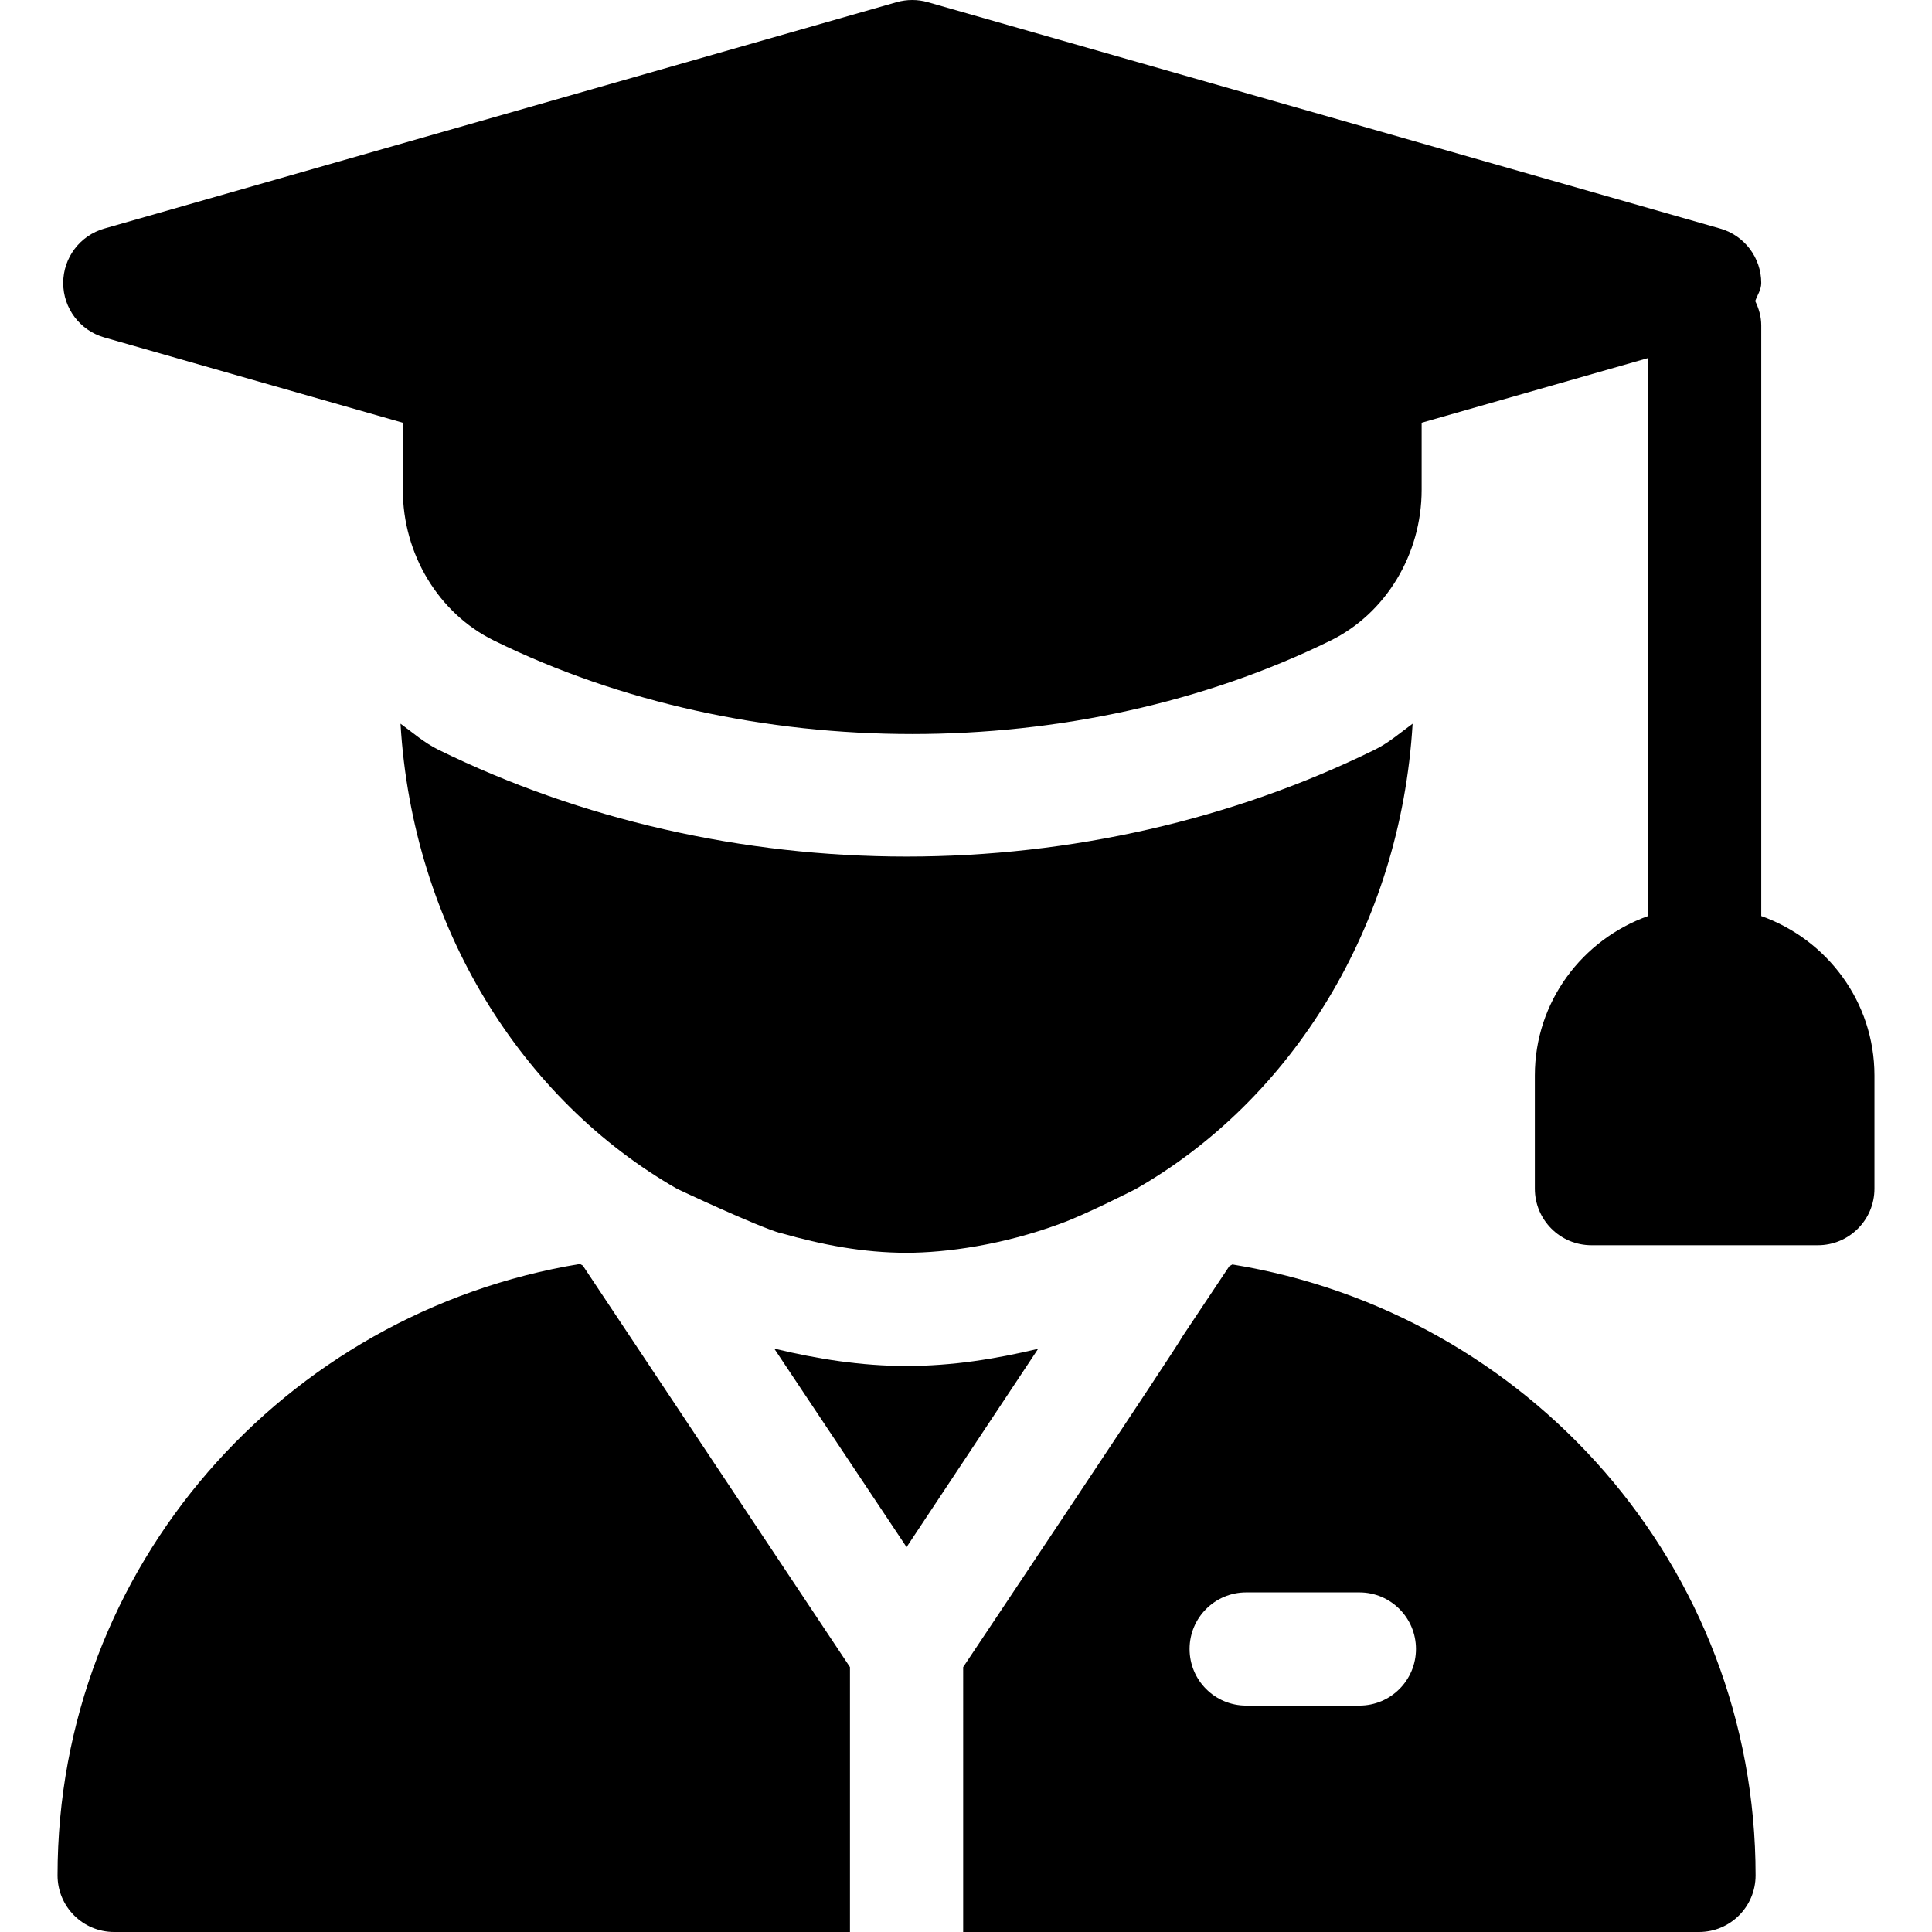
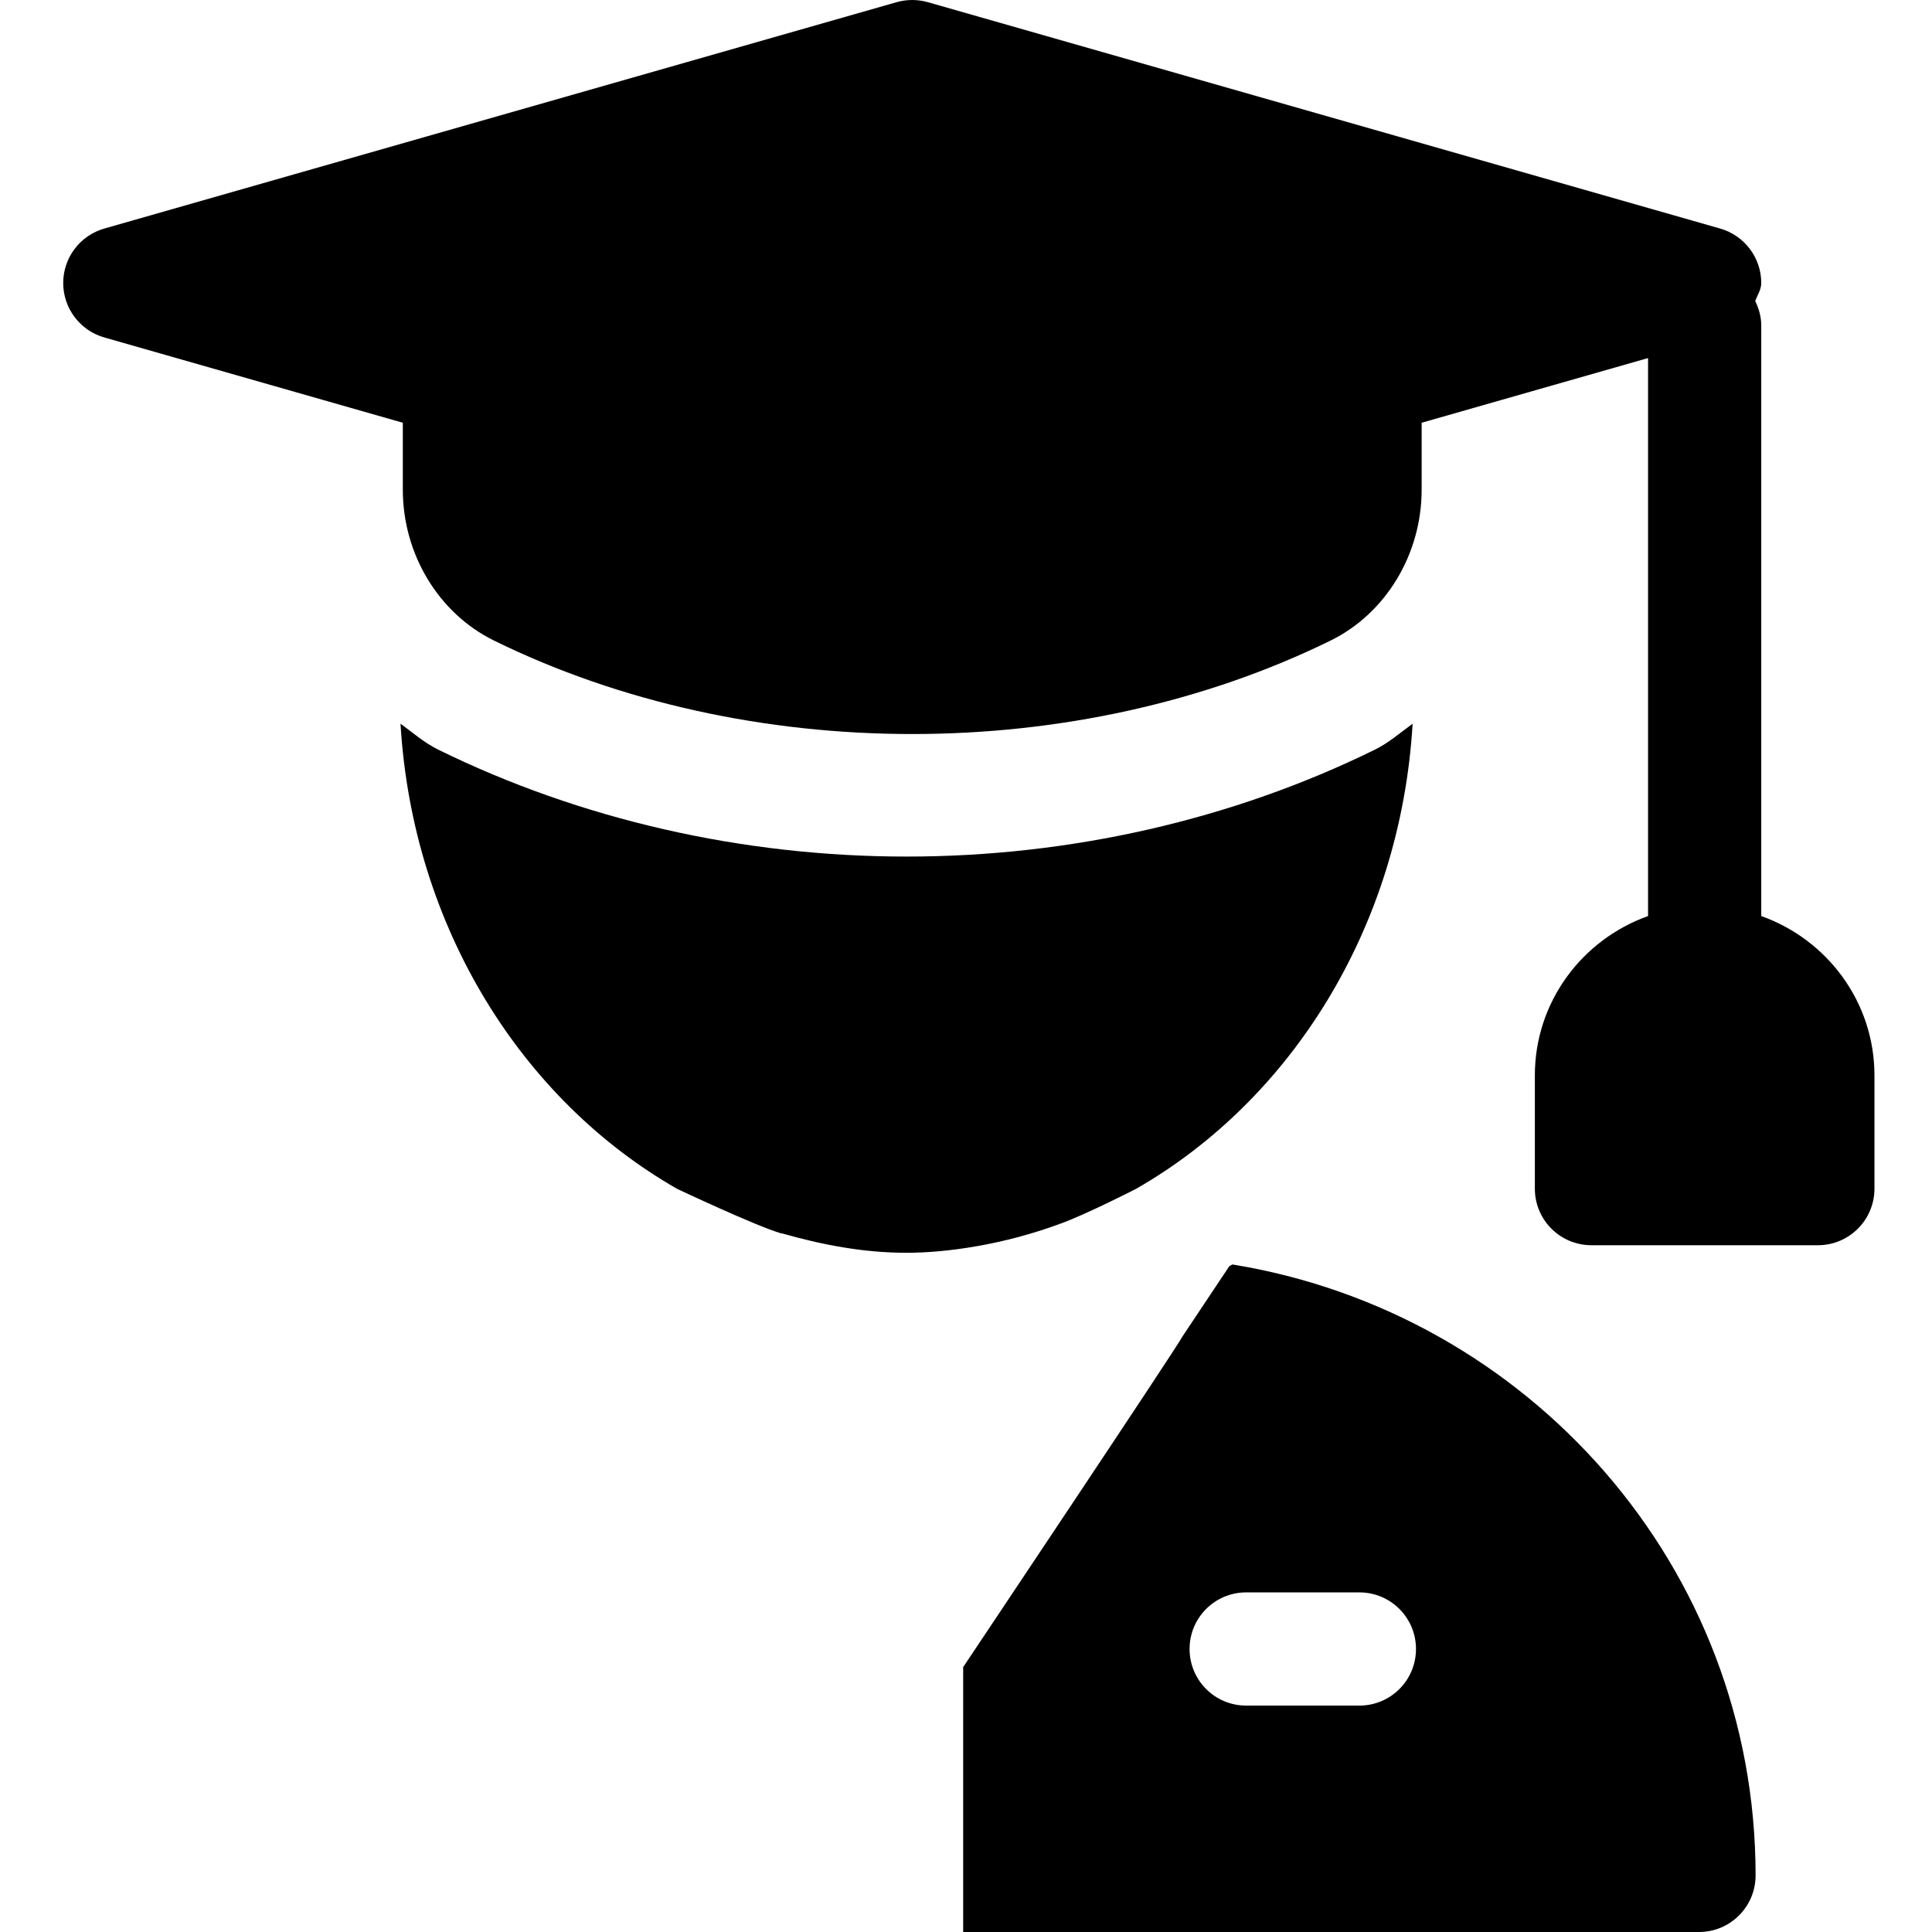
<svg xmlns="http://www.w3.org/2000/svg" width="1em" height="1em" viewBox="0 0 512 512" style="enable-background:new 0 0 512 512;">
  <g>
    <g>
      <path d="M466.75,242.763V86.25c0-2.346-0.643-4.493-1.6-6.469c0.577-1.599,1.6-3.01,1.6-4.781c0-6.694-4.438-12.583-10.884-14.429    l-210-60c-2.695-0.762-5.537-0.762-8.232,0l-210,60C21.188,62.417,16.75,68.306,16.75,75c0,6.694,4.438,12.583,10.884,14.429    l79.116,22.604v17.752c0,17.065,9.478,32.754,24.141,39.961c67.236,33.047,154.453,33.032,221.719,0.015    c14.663-7.207,24.141-22.896,24.141-39.976v-17.752l60-17.142v147.872c-17.422,6.213-30,22.707-30,42.237v30    c0,8.291,6.709,15,15,15h60c8.291,0,15-6.709,15-15v-30C496.75,265.47,484.172,248.977,466.75,242.763z" />
    </g>
  </g>
  <g>
    <g>
      <path d="M364.322,198.685C326.617,217.215,283.712,227,240.25,227c-43.462,0-86.382-9.8-124.102-28.33    c-3.684-1.811-6.735-4.495-10.009-6.887c3.204,53.99,32.252,99.803,73.304,123.274c0,0,21.057,9.949,27.636,11.818l0.026-0.049    c10.655,3.038,21.625,5.175,33.144,5.175c10.547,0,25.57-2.105,40.582-7.648c6.915-2.462,20.176-9.265,20.176-9.265    c41.077-23.463,70.145-69.29,73.353-123.299C371.077,194.185,368.017,196.87,364.322,198.685z" />
    </g>
  </g>
  <g>
    <g>
-       <path d="M240.25,362c-12.092,0-23.729-1.866-35.068-4.603L240.25,410l34.871-52.553C263.841,360.152,252.273,362,240.25,362z" />
-     </g>
+       </g>
  </g>
  <g>
    <g>
      <path d="M326.595,335.096c-0.266,0.179-0.564,0.302-0.829,0.48L313.15,354.5c0,0.698-57.513,86.718-57.9,87.299V512h195    c8.291,0,15-6.709,15-15C465.25,415.086,404.961,347.846,326.595,335.096z M360.25,452h-30c-8.291,0-15-6.709-15-15    c0-8.291,6.709-15,15-15h30c8.291,0,15,6.709,15,15C375.25,445.291,368.541,452,360.25,452z" />
    </g>
  </g>
  <g>
    <g>
-       <path d="M154.461,335.402c-0.244-0.163-0.516-0.276-0.76-0.441C75.418,347.798,15.25,415.137,15.25,497c0,8.291,6.709,15,15,15    h195v-70.201C157.271,339.655,171.143,360.508,154.461,335.402z" />
-     </g>
+       </g>
  </g>
</svg>